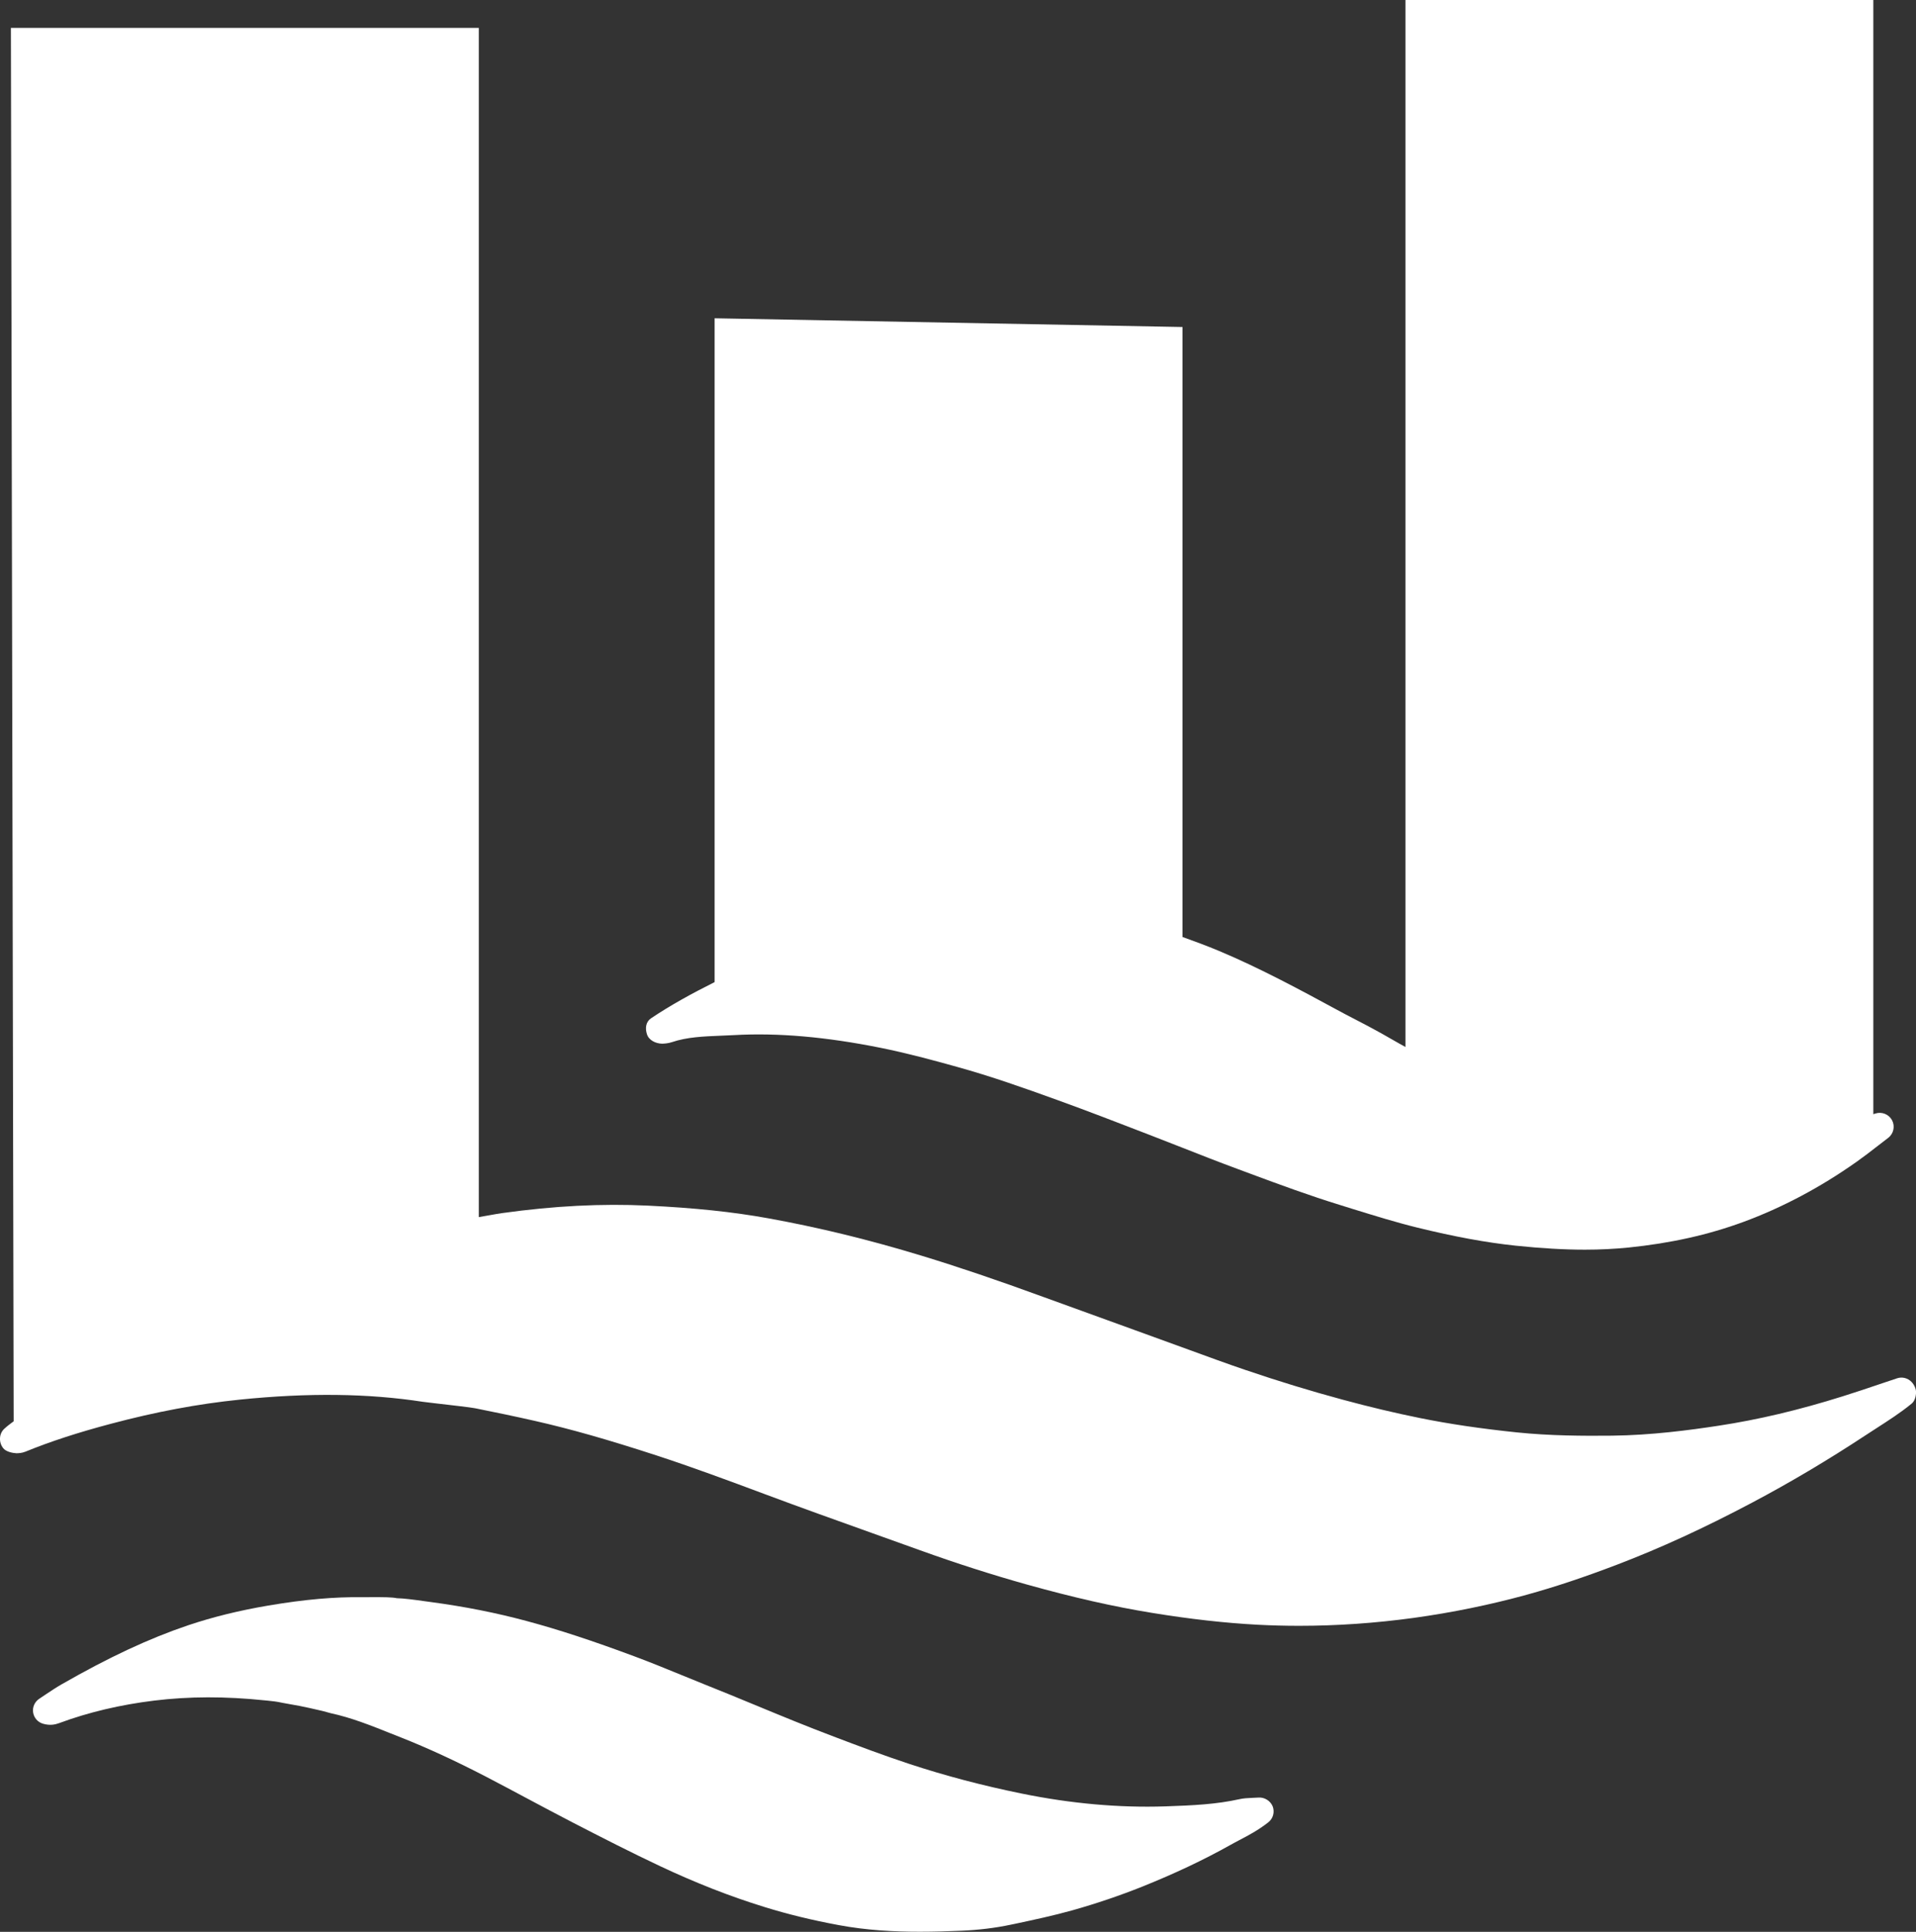
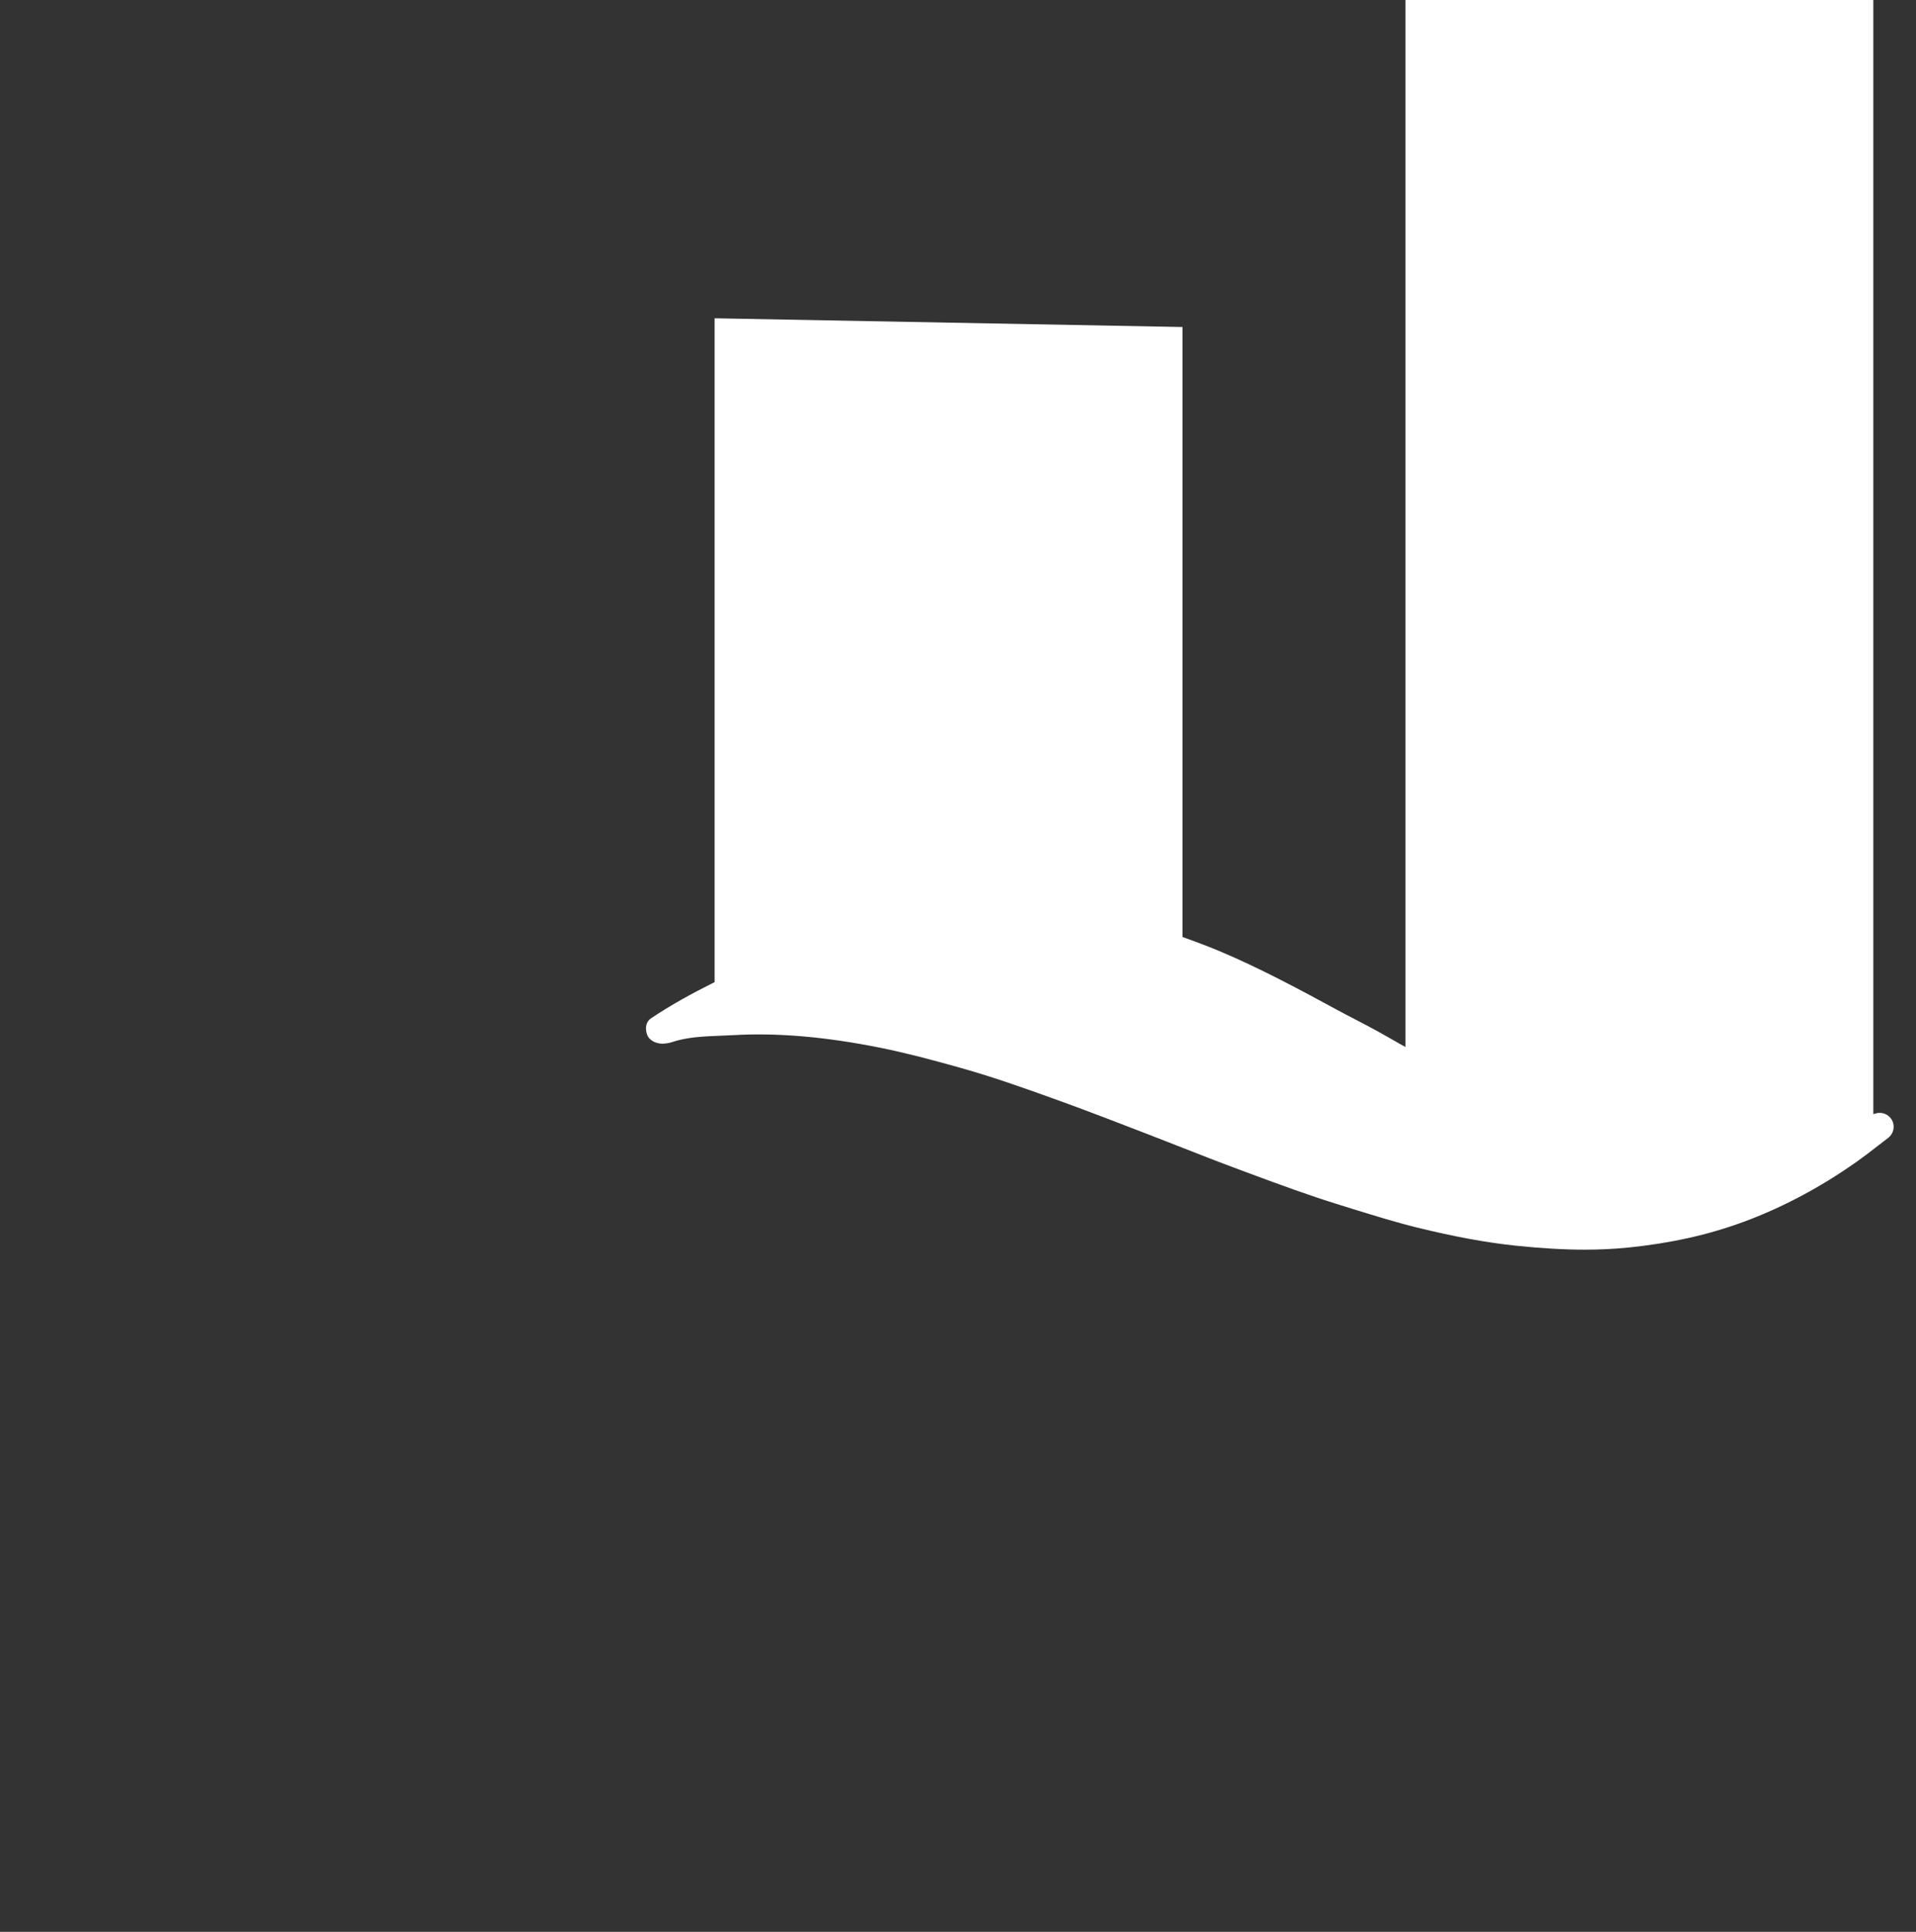
<svg xmlns="http://www.w3.org/2000/svg" id="Layer_1" x="0px" y="0px" viewBox="0 0 263.59 265.78" style="enable-background:new 0 0 263.59 265.78;" xml:space="preserve">
  <rect x="0" y="0" width="263.59" height="265.78" fill="#333333" stroke="none" />
  <style type="text/css">
	.st0{fill:#FFFFFF;}
</style>
  <g id="XMLID_24_">
    <g id="XMLID_67_">
      <g id="XMLID_80_">
        <path id="XMLID_87_" class="st0" d="M288.6,229.41" />
      </g>
      <g id="XMLID_68_">
-         <path id="XMLID_71_" class="st0" d="M260.98,189.63l-2.36,0.79c-1.7,0.58-3.41,1.15-5.13,1.69c-6.02,1.89-11.6,3.21-17.06,4.04     c-3.99,0.61-9.26,1.31-14.66,1.37c-3.92,0.04-8.52,0.02-13.08-0.45c-5.01-0.52-9.37-1.17-13.32-1.97     c-3.46-0.7-6.95-1.53-10.68-2.54c-4.38-1.18-8.88-2.56-13.35-4.08c-2.56-0.87-5.1-1.8-7.64-2.73l-7.68-2.79     c-4.11-1.49-8.22-2.97-12.33-4.47c-6.53-2.39-11.89-4.2-16.84-5.71c-7.29-2.22-14.22-3.91-21.18-5.17     c-4.86-0.88-10.12-1.43-16.55-1.74c-6.33-0.3-12.88,0.03-20.05,1.03c-1.05,0.15-2.13,0.38-3.2,0.55V3.84H1.5l0.38,191.7     c-0.44,0.33-0.88,0.65-1.29,1.03c-0.75,0.69-0.78,1.91-0.13,2.69c0.37,0.46,1.23,0.65,1.81,0.68c0.29-0.01,0.74-0.02,1.23-0.22     c3.43-1.4,7.17-2.62,11.77-3.84c6.16-1.64,11.95-2.73,17.72-3.32c9.42-0.96,17.66-0.86,25.19,0.3c0.11,0.02,0.72,0.09,1.56,0.19     c1.9,0.22,5.07,0.58,5.64,0.7c2.75,0.55,5.49,1.12,8.22,1.74c4.9,1.11,10.06,2.58,16.72,4.75c4.89,1.6,9.67,3.37,14.97,5.35     c4.87,1.82,9.76,3.57,14.66,5.32l6.61,2.37c4.99,1.8,9.93,3.38,14.68,4.71c6.48,1.81,11.96,3.05,17.25,3.91     c5.27,0.86,10.02,1.39,14.5,1.63c1.9,0.1,3.81,0.15,5.73,0.15c5.22,0,10.5-0.37,15.77-1.09c5.27-0.73,10.52-1.8,15.6-3.2     c3.81-1.05,7.86-2.4,12.39-4.13c5.97-2.28,12.04-5.07,18.55-8.52c5.22-2.76,10.47-5.88,15.6-9.26l1.51-0.98     c1.61-1.04,3.29-2.11,4.84-3.38c0.42-0.34,0.58-0.93,0.62-1.46c0.03-0.54-0.25-1.15-0.62-1.53     C262.45,189.58,261.67,189.39,260.98,189.63z" />
        <path id="XMLID_70_" class="st0" d="M91.08,143.59c0.35-0.01,0.84-0.04,1.35-0.21c2.11-0.71,4.37-0.79,6.76-0.89l1.79-0.08     c6.04-0.34,12.66,0.24,20.17,1.75c3.62,0.73,7.18,1.69,10.51,2.62c4.71,1.3,9.4,2.97,13.8,4.56c4.24,1.53,8.44,3.16,12.64,4.78     l4.46,1.74c2.57,1.01,5.13,2.02,7.71,2.97l1.88,0.7c3.96,1.47,8.06,2.98,12.19,4.25l1.86,0.58c2.85,0.88,5.8,1.8,8.77,2.53     c5.18,1.27,9.49,2.06,13.55,2.49c3.56,0.37,6.66,0.55,9.52,0.55c2.09,0,4.05-0.1,5.97-0.29c5.8-0.59,10.98-1.74,15.84-3.53     c5.32-1.96,10.55-4.73,15.54-8.25c1.03-0.73,2.02-1.49,3.02-2.27l1.35-1.04c0.75-0.57,0.97-1.59,0.54-2.42     c-0.44-0.83-1.42-1.22-2.3-0.93c-0.1,0.03-0.18,0.06-0.28,0.09V0h-64.37v144.04c-0.3-0.17-0.6-0.32-0.89-0.49l-2.42-1.38     c-1.17-0.66-2.37-1.28-3.58-1.91c-0.86-0.44-1.72-0.89-2.56-1.35c-4.91-2.66-10.48-5.68-16.19-8.08     c-1.75-0.73-3.39-1.33-5.03-1.92V44.99l-64.37-1.2v91.33c-3.19,1.6-6,3.14-8.75,4.98c-0.71,0.48-0.83,1.36-0.56,2.18     C89.25,143.1,90.18,143.57,91.08,143.59z" />
-         <path id="XMLID_69_" class="st0" d="M173.14,247.31l-0.88,0.04c-0.67,0.03-1.21,0.06-1.74,0.18c-3.2,0.71-6.38,0.86-10.22,0.99     c-6.32,0.21-12.98-0.38-19.73-1.76c-5.31-1.08-10.54-2.45-15.53-4.1c-3.48-1.15-6.91-2.44-10.33-3.74     c-3.66-1.38-7.27-2.87-10.87-4.36c-2.27-0.94-4.55-1.88-6.84-2.79l-3.32-1.35c-2.1-0.86-4.2-1.72-6.32-2.51     c-5.88-2.19-10.45-3.69-14.83-4.87c-4.22-1.14-8.55-2-13.25-2.63l-0.96-0.13c-1.35-0.19-2.74-0.38-3.73-0.4     c-0.61-0.13-1.65-0.16-4.09-0.14l-0.74,0c-3.73-0.04-7.76,0.29-12.84,1.15c-4.05,0.69-7.66,1.58-11.05,2.72     c-5.38,1.82-10.91,4.4-17.41,8.13c-0.7,0.4-1.37,0.85-2.08,1.32l-0.97,0.65c-0.63,0.41-0.97,1.16-0.85,1.9     c0.12,0.75,0.66,1.35,1.39,1.55c0.97,0.27,1.66,0.1,2.21-0.1c3.99-1.48,8.38-2.52,13.04-3.09c4.81-0.59,9.81-0.6,15.27-0.03     l0.41,0.04c0.7,0.07,1.17,0.12,2,0.3l1.05,0.19c0.76,0.13,1.76,0.31,2.66,0.52l1.23,0.28c0.4,0.09,0.65,0.14,1.67,0.43     c2.86,0.62,5.48,1.67,8.26,2.78l1.39,0.55c3.71,1.47,7.52,3.23,11.67,5.38c1.85,0.96,3.7,1.95,5.54,2.93     c2.14,1.14,4.29,2.29,6.44,3.4c3.99,2.06,7.98,4.1,12.03,6.01c4.91,2.31,9.6,4.15,14.33,5.61c3.22,1,6.58,1.82,10.26,2.5     c3.75,0.7,7.5,0.91,11.14,0.91c1.94,0,3.85-0.06,5.71-0.14c2.39-0.1,4.68-0.38,6.79-0.83l0.54-0.11     c2.63-0.56,5.35-1.14,8.02-1.89c3.26-0.92,6.46-2.01,9.52-3.23c4.53-1.82,8.5-3.7,12.14-5.74c0.4-0.23,0.82-0.44,1.24-0.67     c1.21-0.63,2.58-1.35,3.97-2.44c0.67-0.52,0.91-1.41,0.61-2.2C174.77,247.75,173.96,247.25,173.14,247.31z" />
      </g>
    </g>
  </g>
</svg>